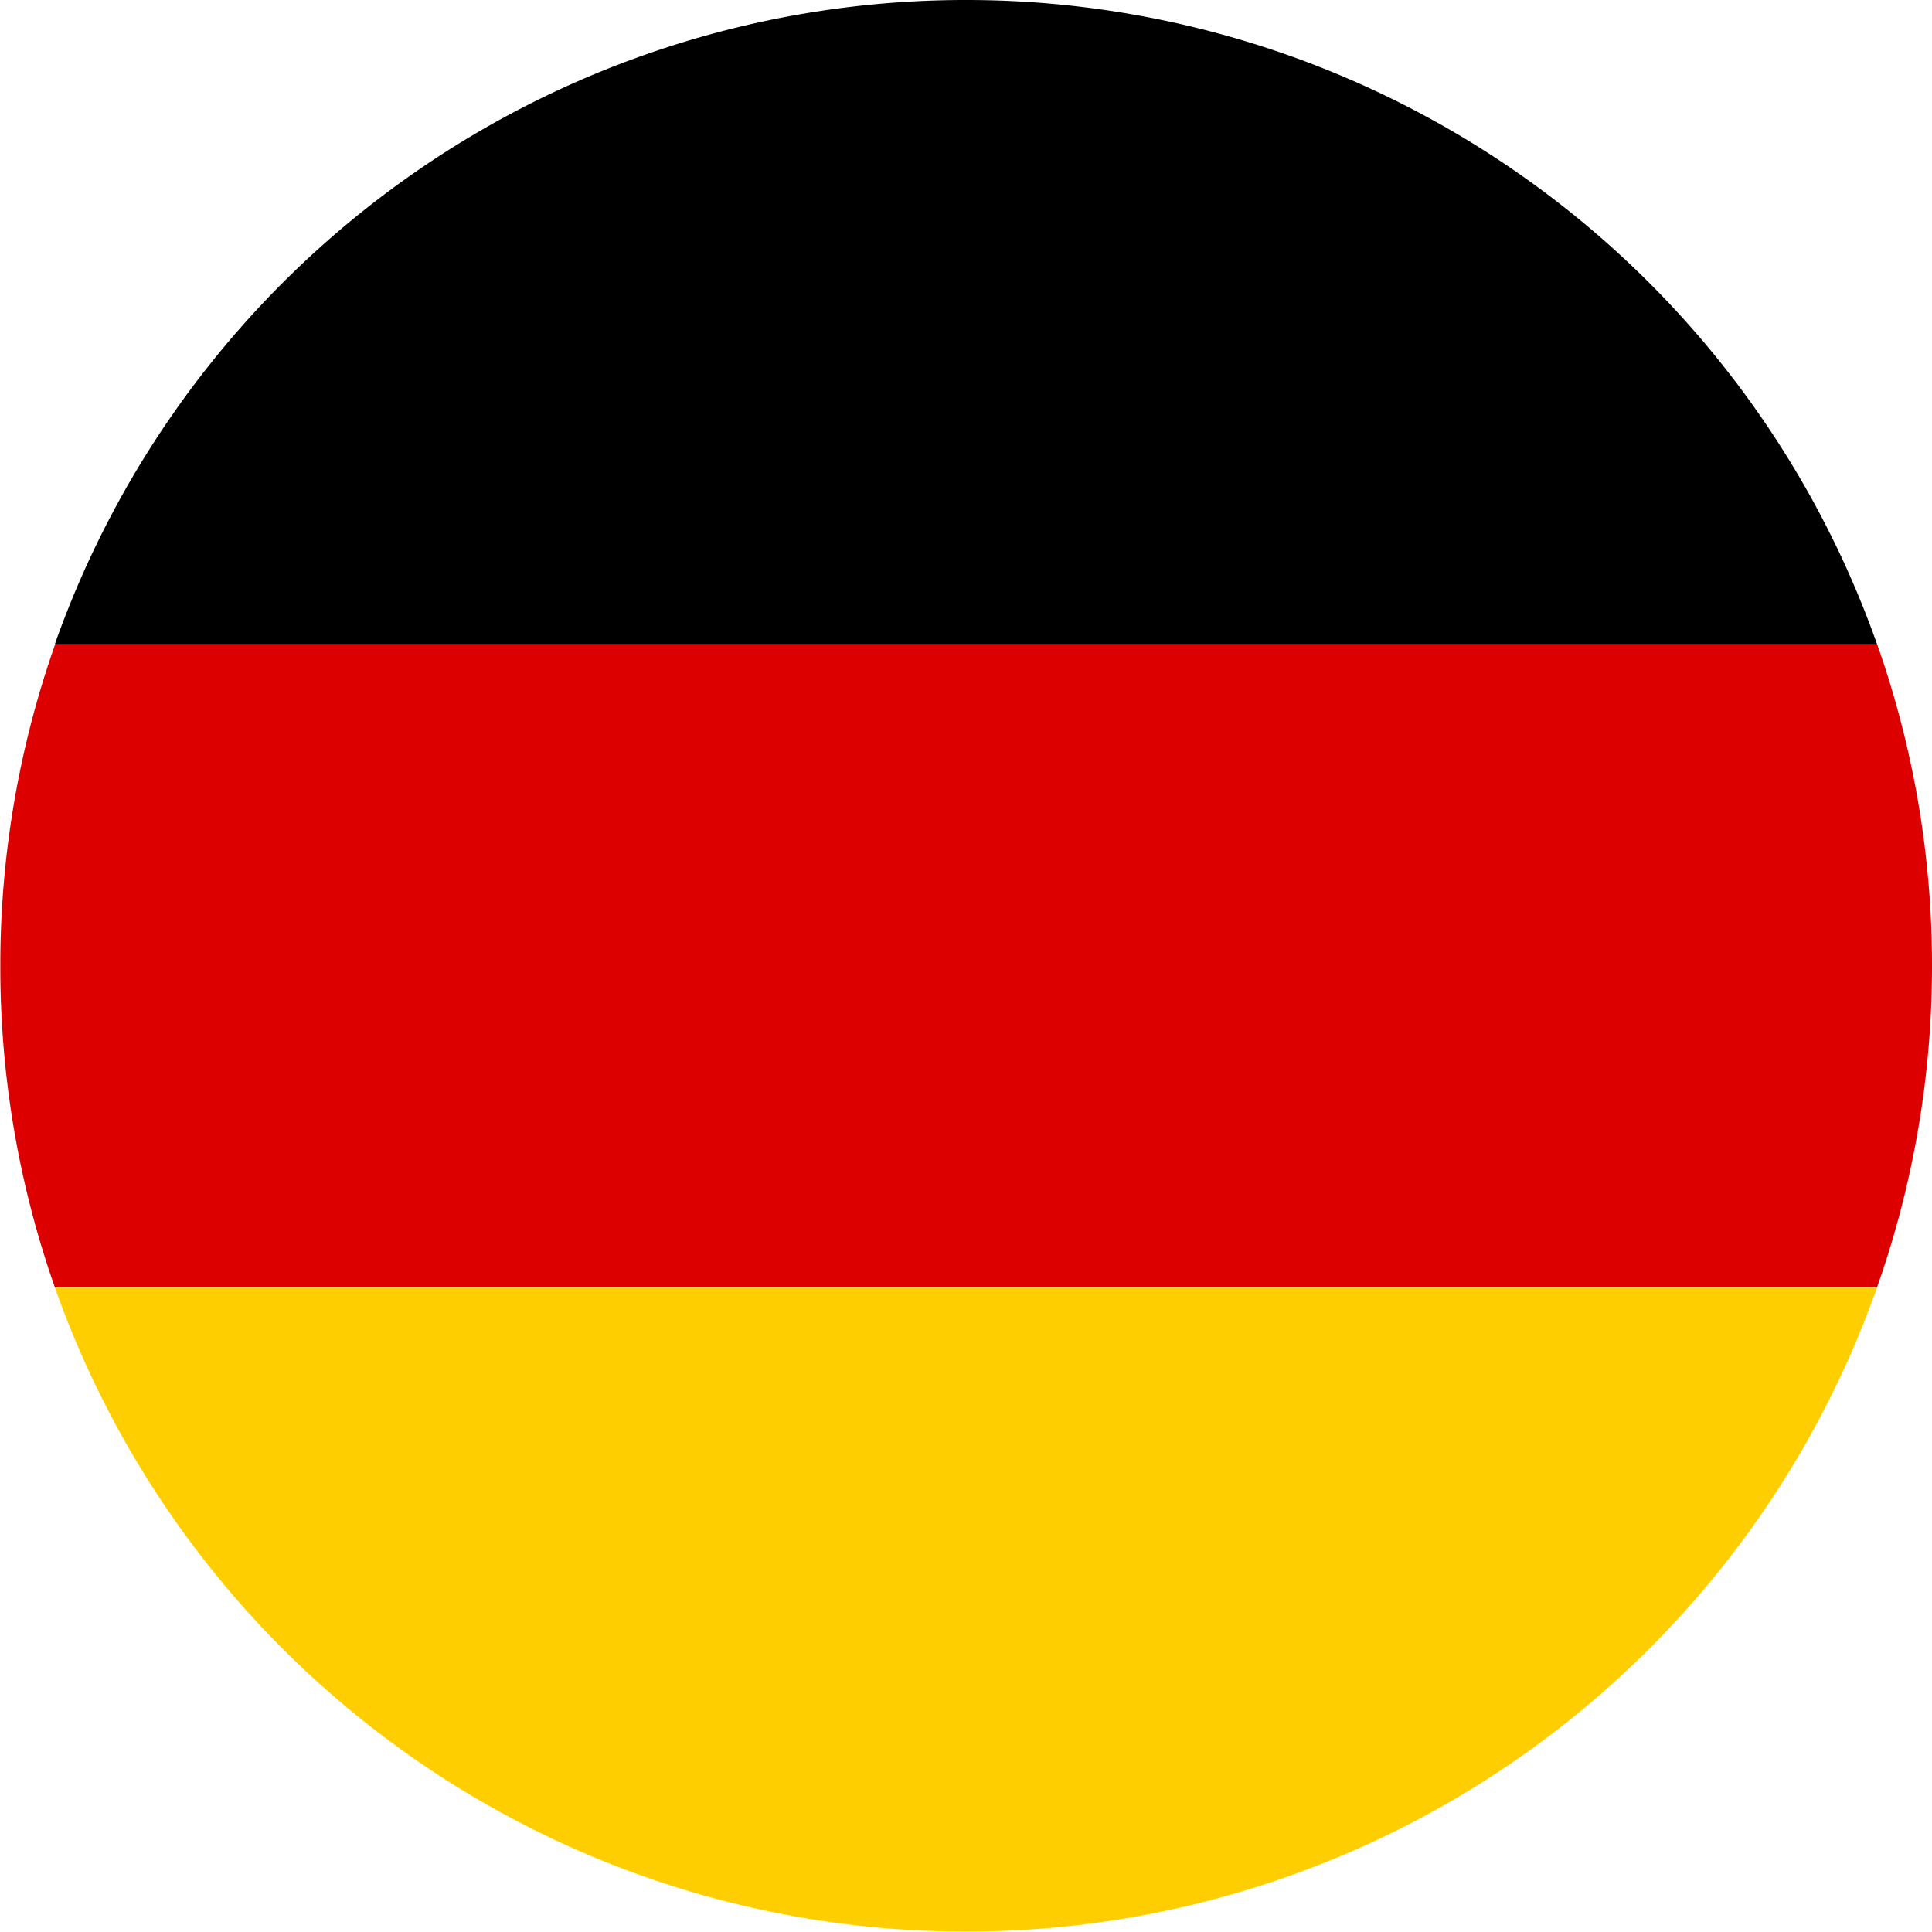
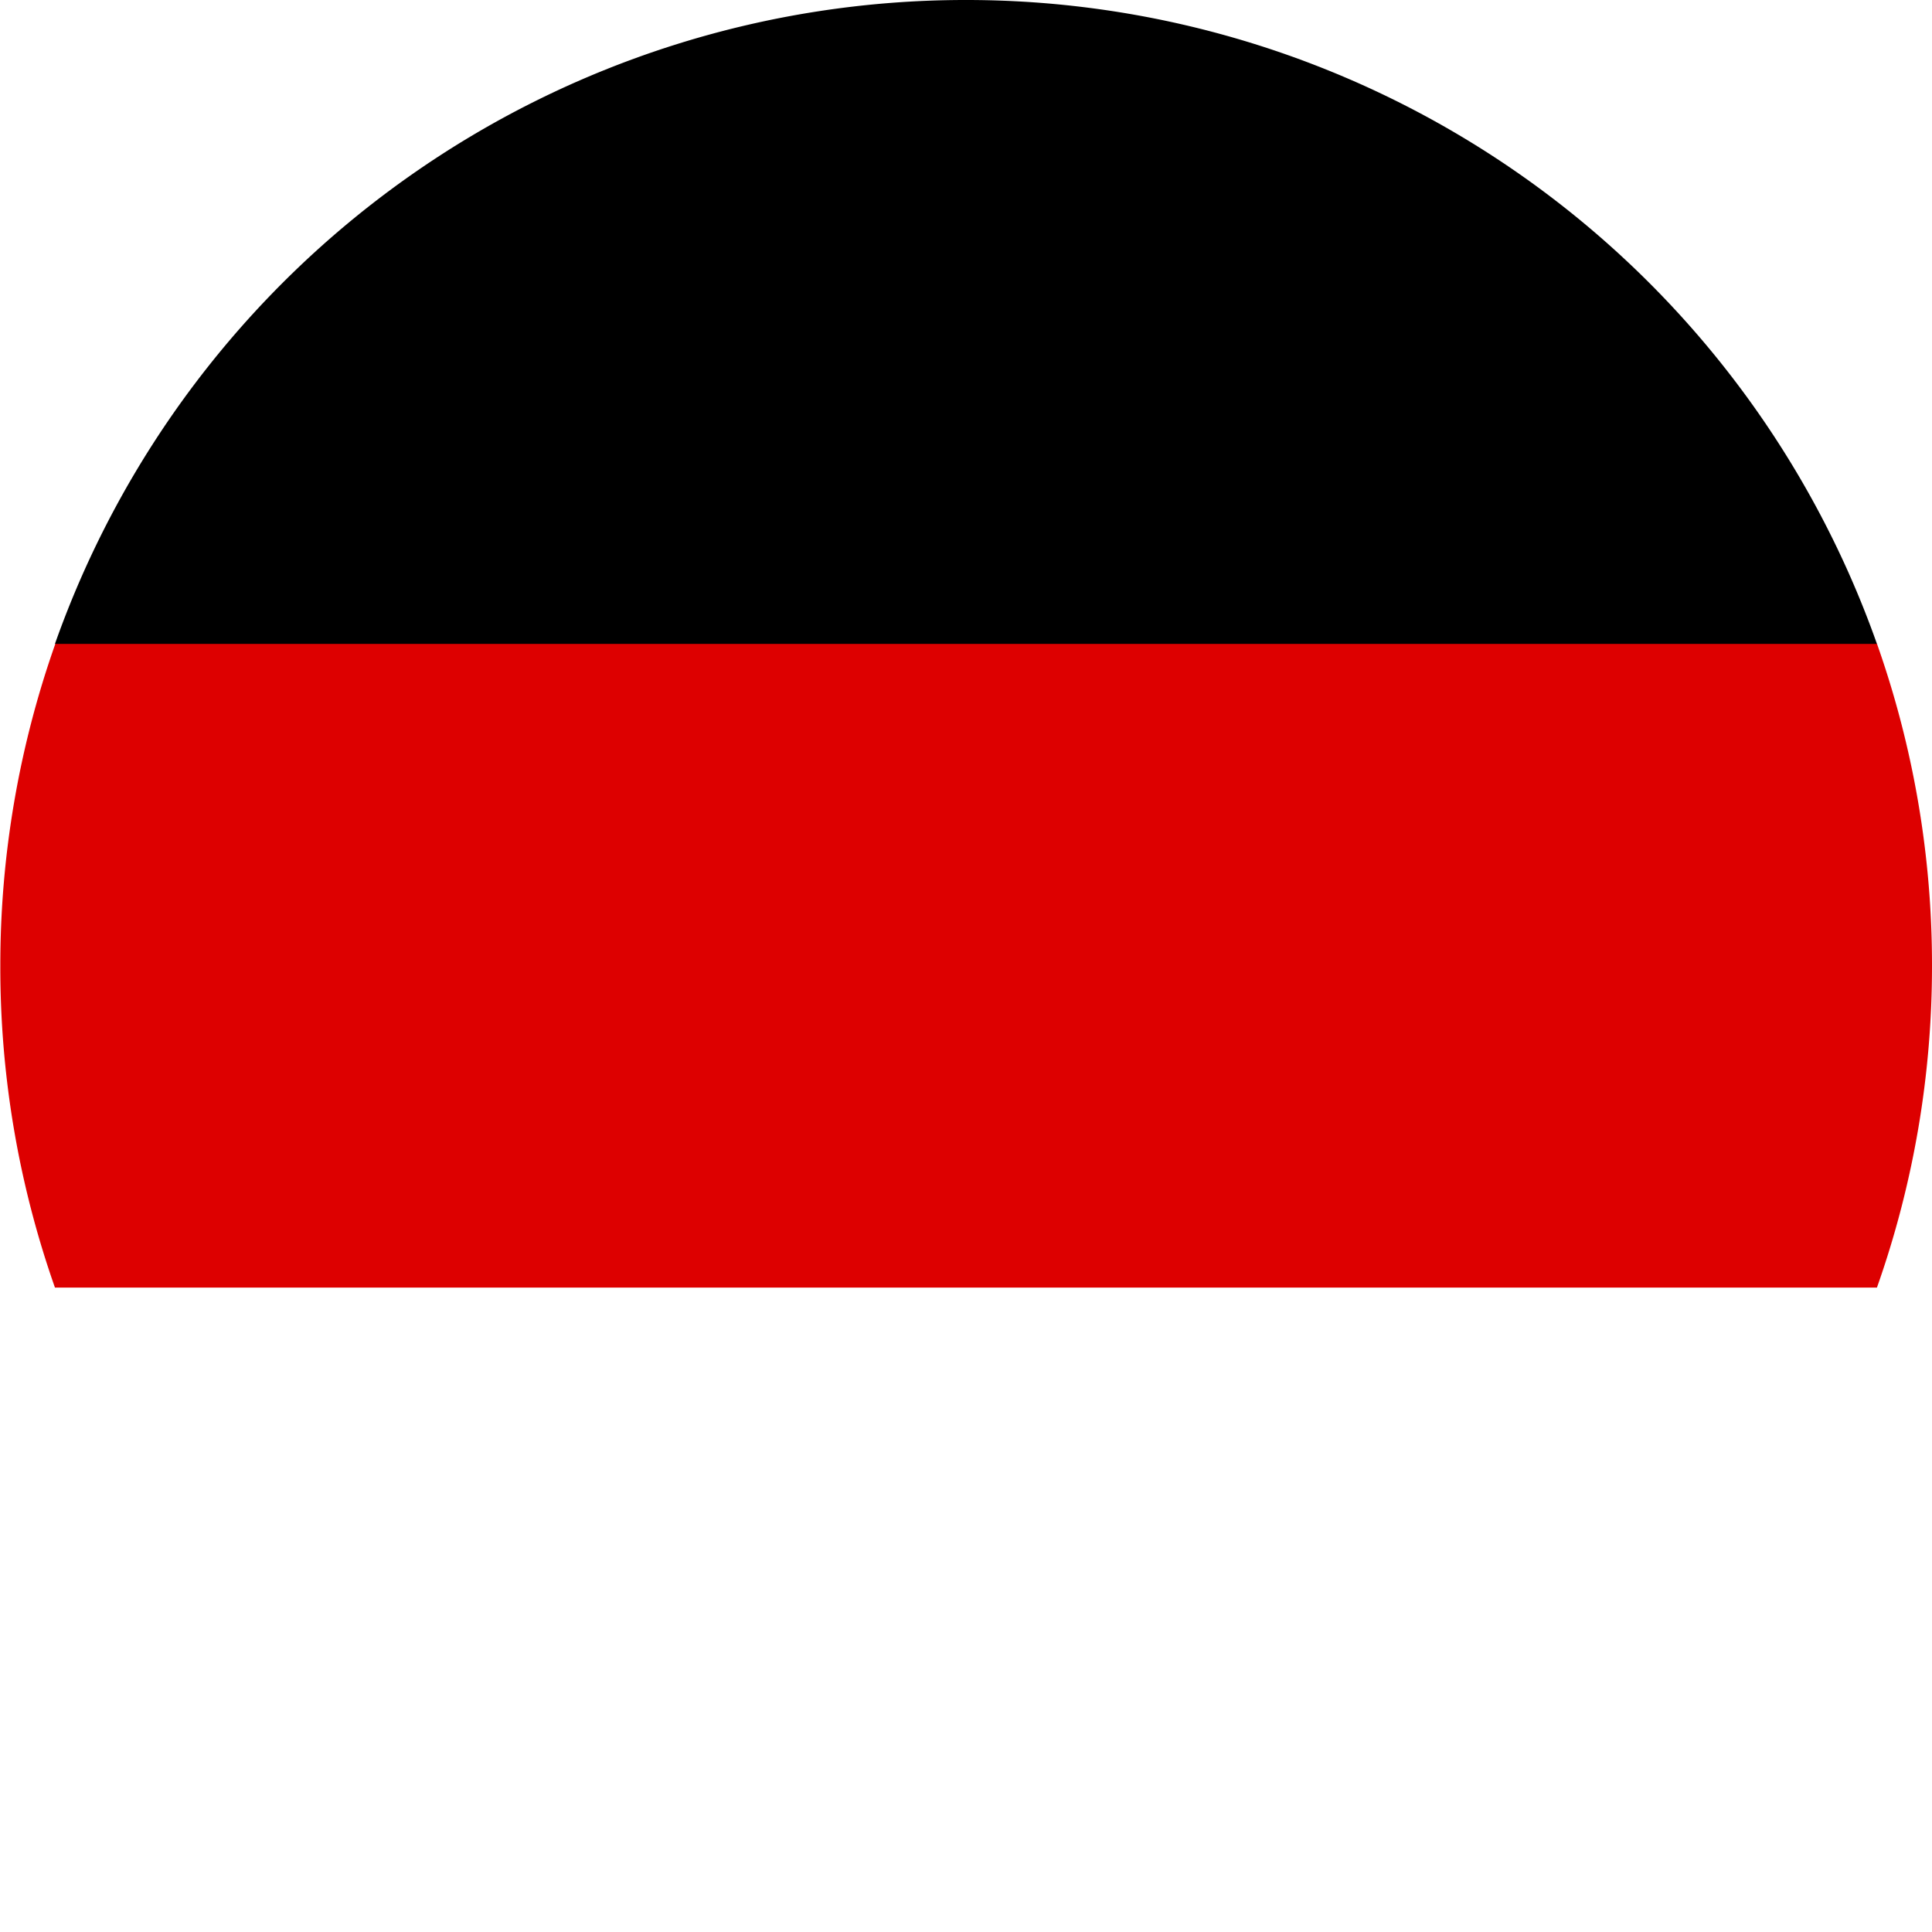
<svg xmlns="http://www.w3.org/2000/svg" width="18.003" height="18" viewBox="0 0 18.003 18">
  <g id="ger" transform="translate(18.003) rotate(90)">
    <path id="Path_5240" data-name="Path 5240" d="M445.8,131h0a8.989,8.989,0,0,1-3-.513V113.513a8.988,8.988,0,0,1,3-.513h0a8.988,8.988,0,0,1,3,.513v16.978A8.988,8.988,0,0,1,445.8,131Z" transform="translate(-436.802 -113)" fill="#d00" />
-     <path id="Path_5241" data-name="Path 5241" d="M640.8,137.889h0a9,9,0,0,1-6,8.489V129.4A9,9,0,0,1,640.8,137.889Z" transform="translate(-622.801 -128.887)" fill="#ffce00" />
    <path id="Path_5242" data-name="Path 5242" d="M250.9,137.889a9,9,0,0,1,6-8.489v16.978a9,9,0,0,1-6-8.489Z" transform="translate(-250.9 -128.887)" />
  </g>
</svg>